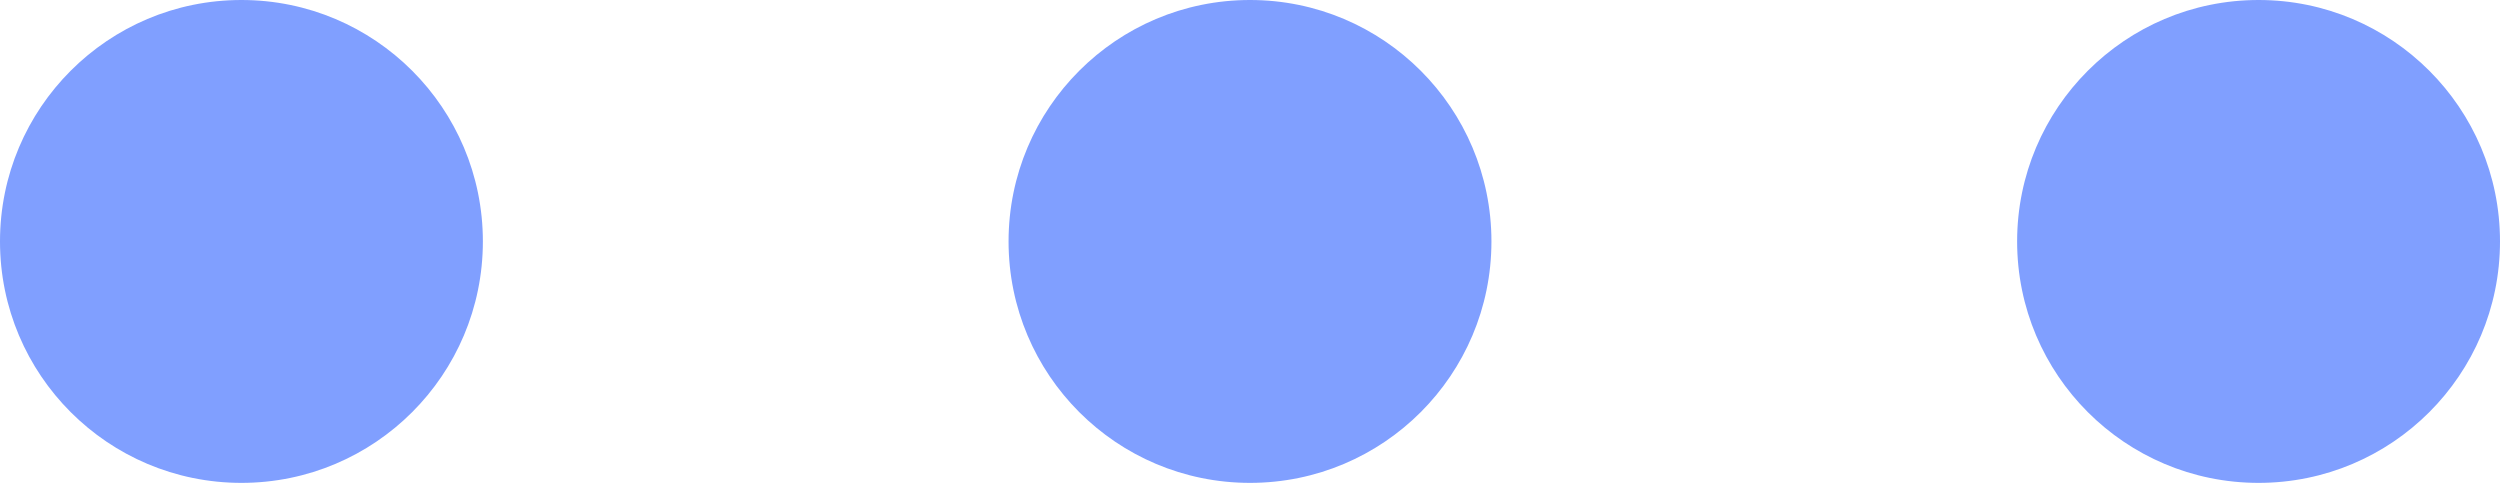
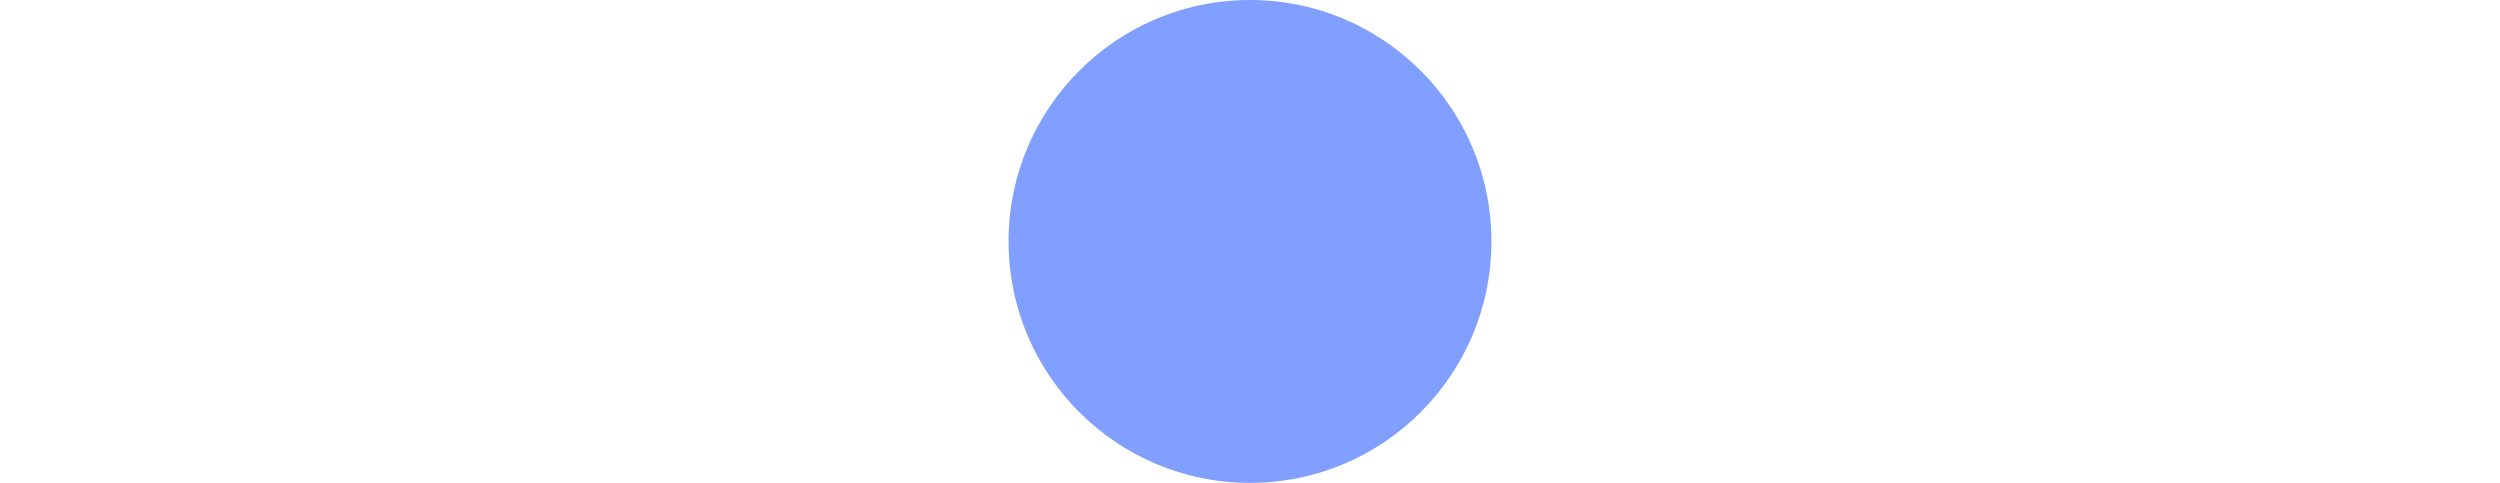
<svg xmlns="http://www.w3.org/2000/svg" viewBox="0 0 35.62 6.88">
  <defs>
    <style>.cls-1{fill:#809fff;}</style>
  </defs>
  <title>Asset 1</title>
  <g id="Layer_2" data-name="Layer 2">
    <g id="difference.html">
      <g id="_model" data-name="#model">
-         <circle class="cls-1" cx="32.18" cy="3.44" r="3.44" />
        <circle class="cls-1" cx="17.81" cy="3.44" r="3.44" />
-         <circle class="cls-1" cx="3.44" cy="3.44" r="3.44" />
      </g>
    </g>
  </g>
</svg>